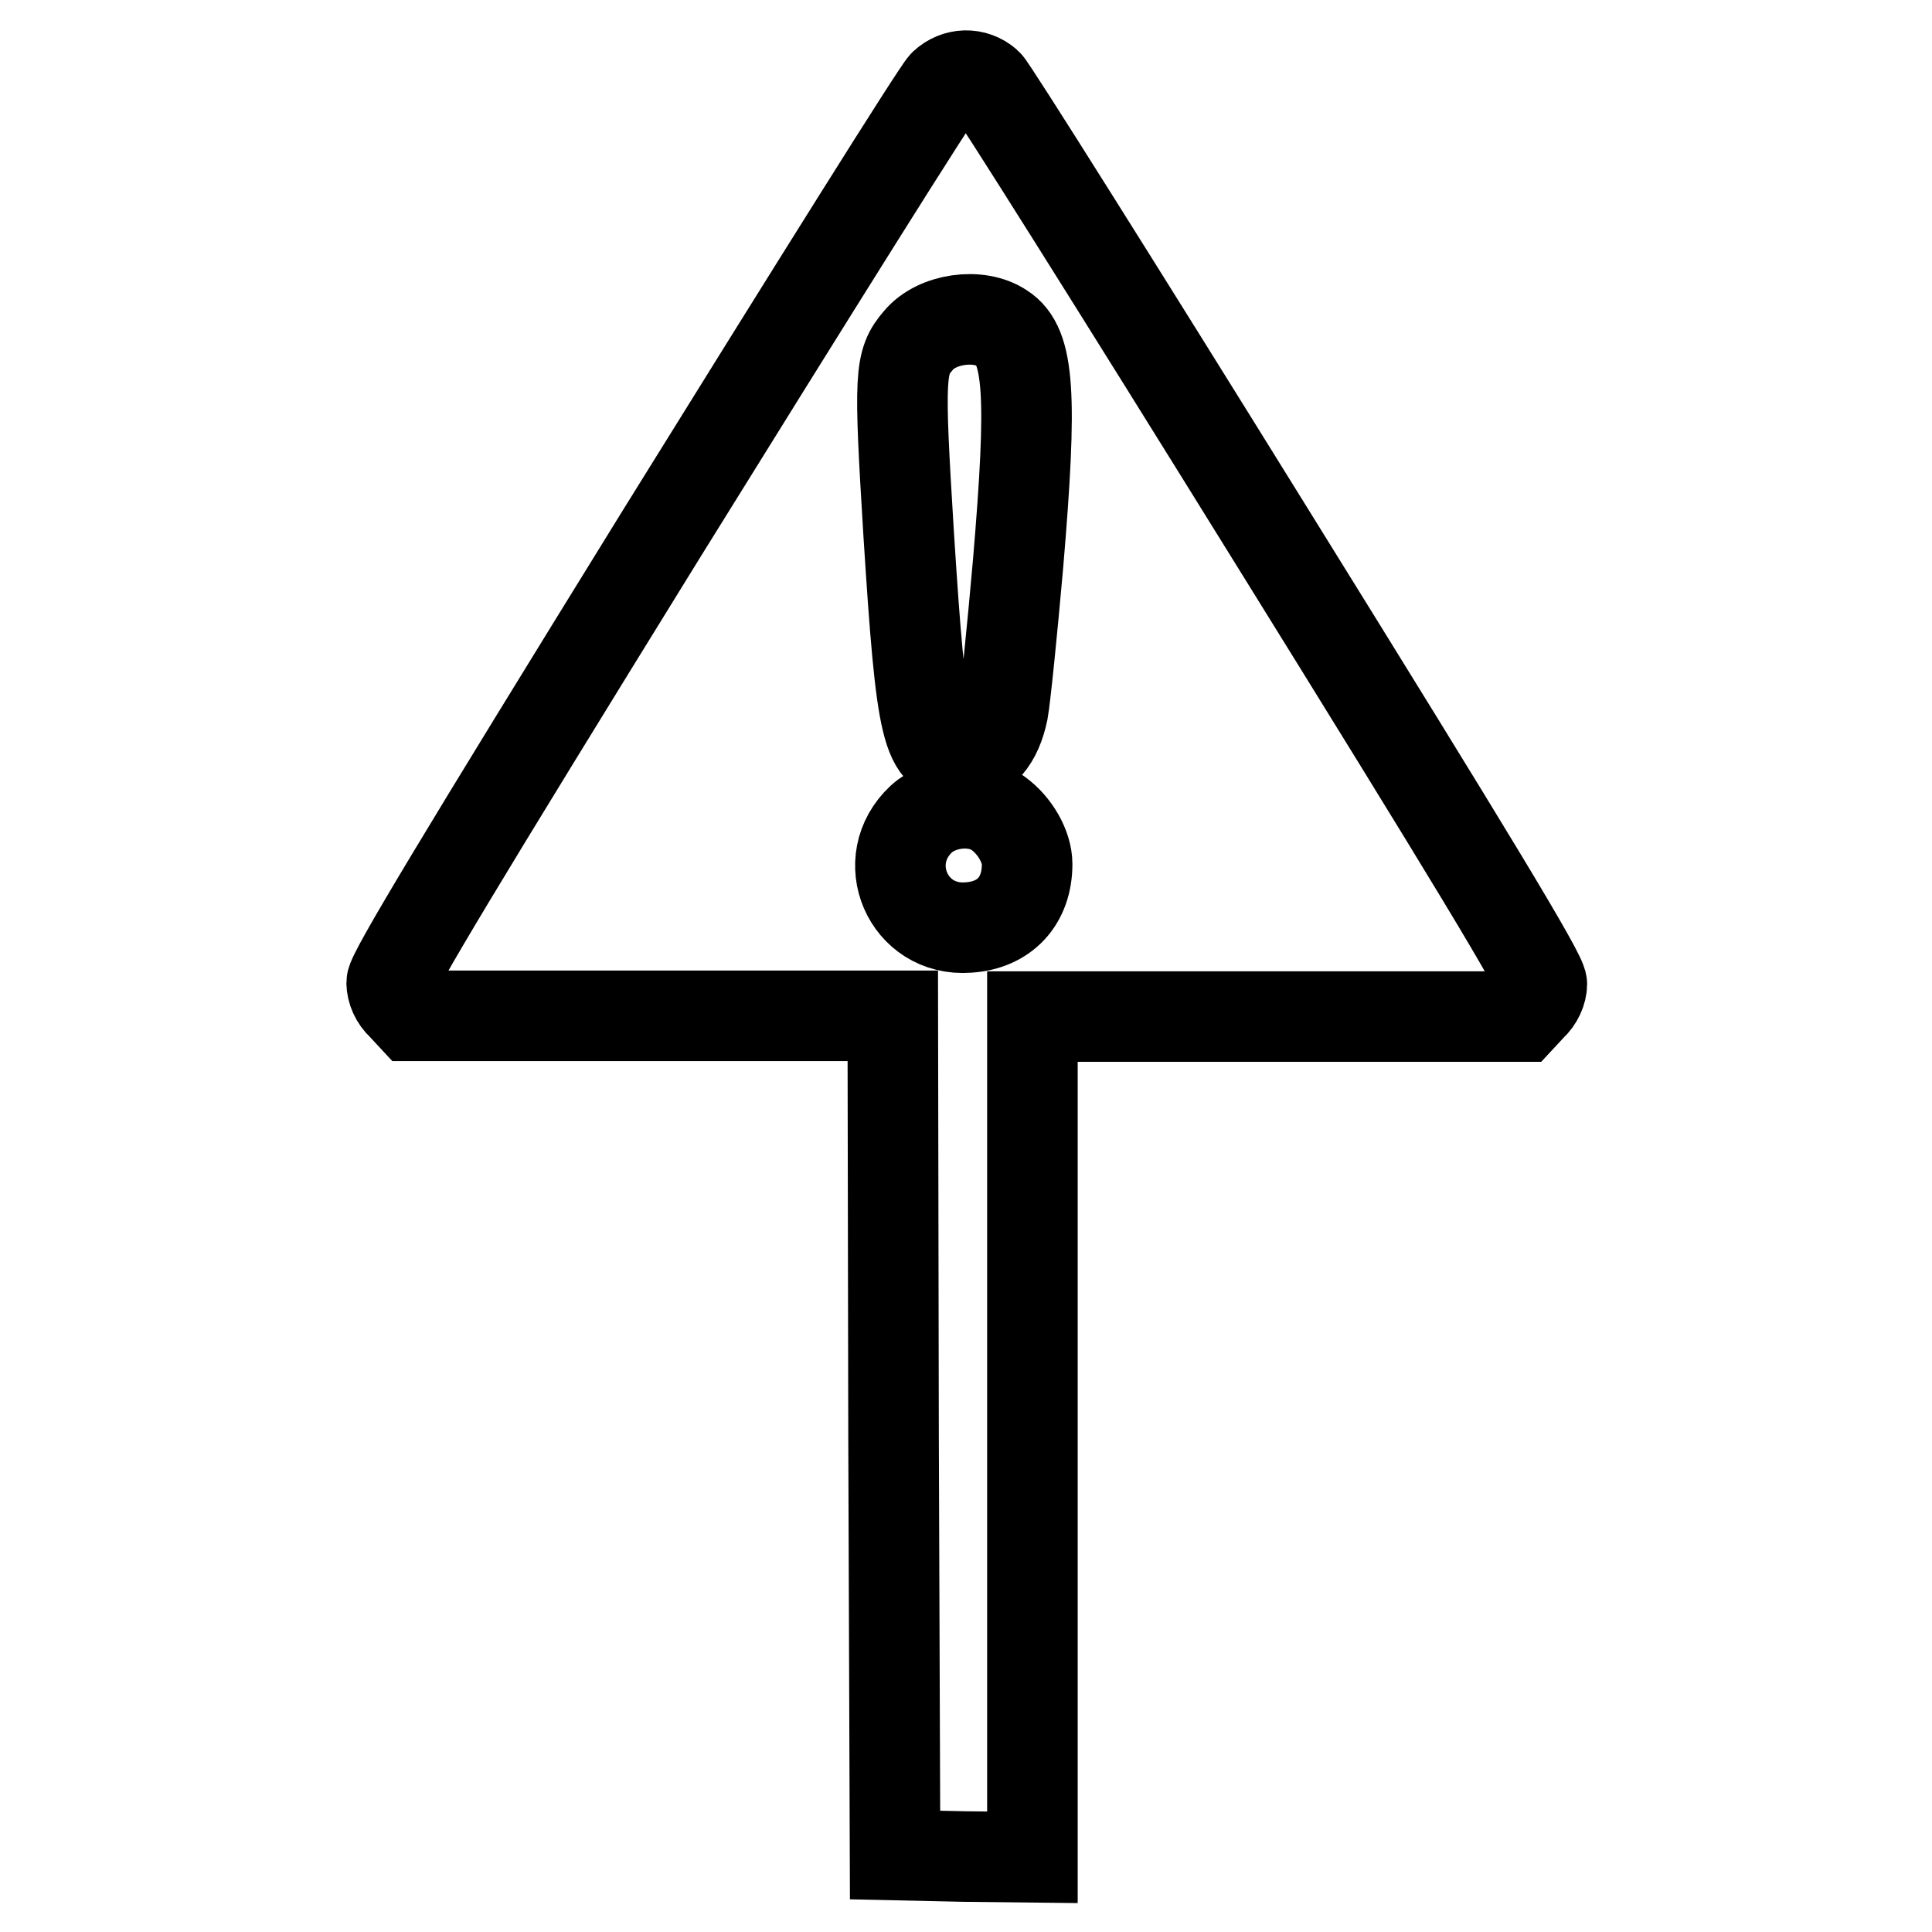
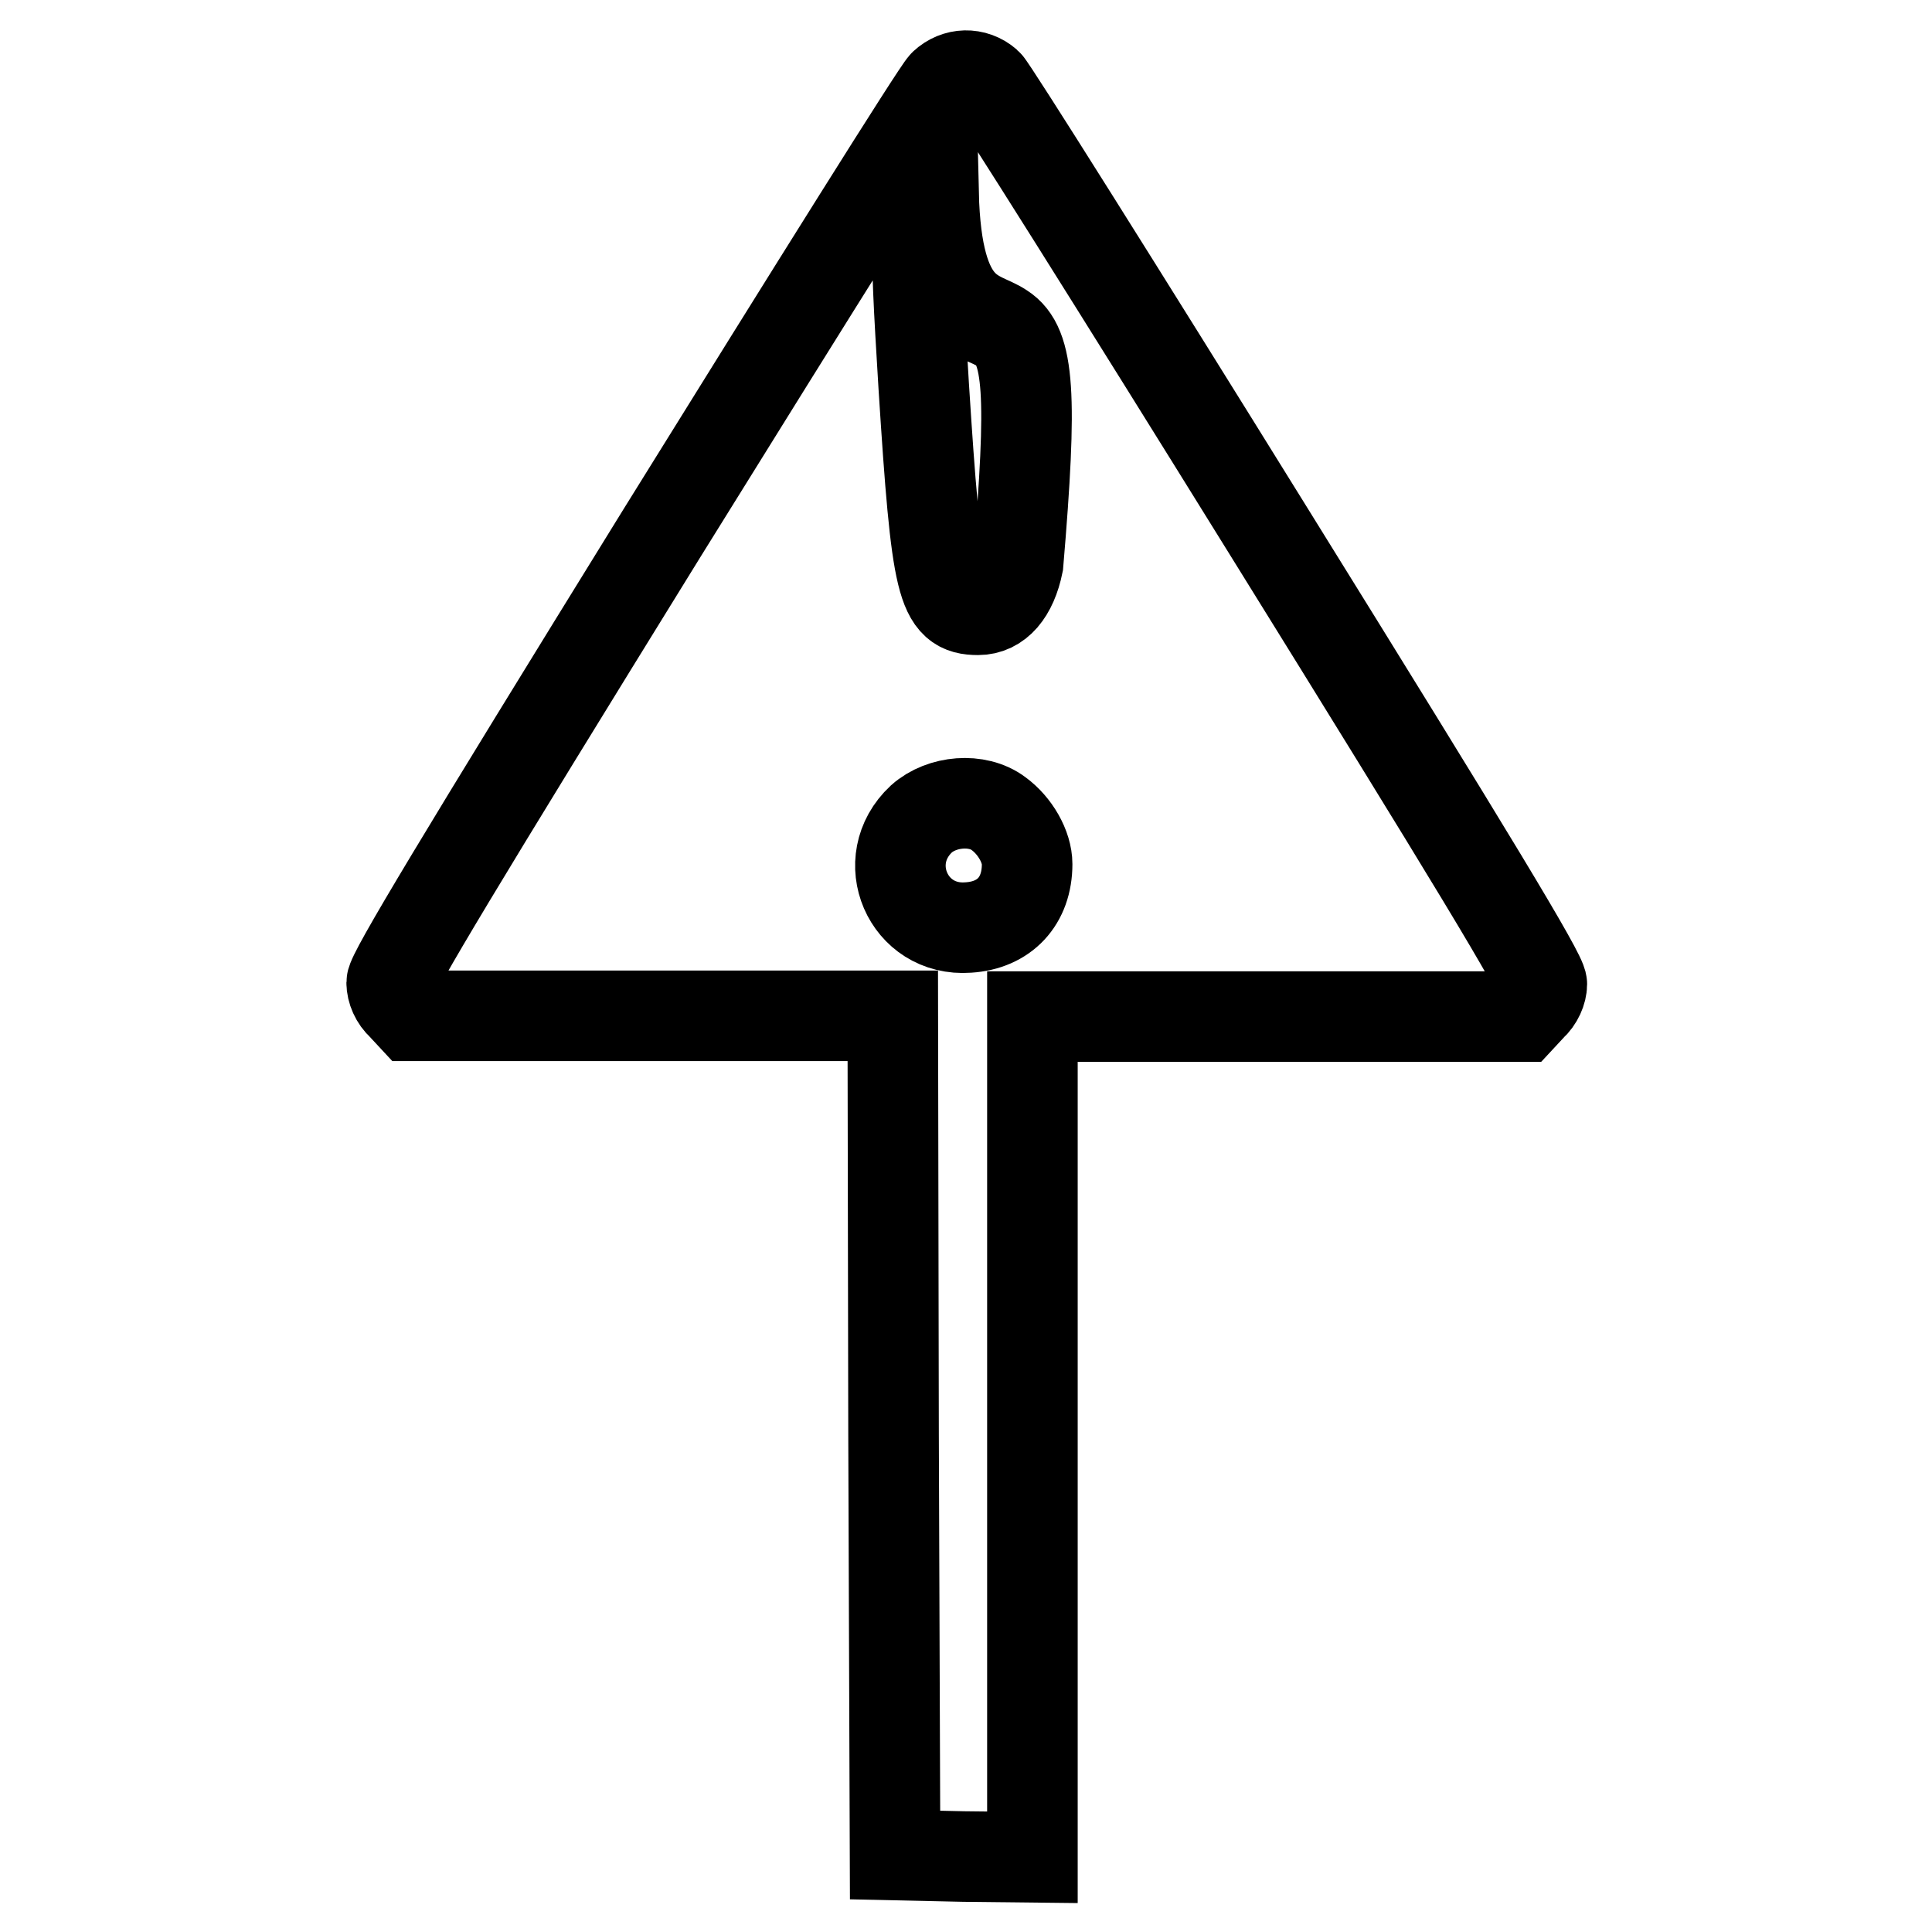
<svg xmlns="http://www.w3.org/2000/svg" version="1.1" x="0px" y="0px" viewBox="0 0 256 256" enable-background="new 0 0 256 256" xml:space="preserve">
  <g>
    <g>
      <g>
-         <path stroke-width="12" fill-opacity="0" stroke="#000000" d="M125.1,11.2c-0.8,0.7-17.5,27.4-37.3,59.3c-27,43.7-35.9,58.5-35.9,59.7c0,1,0.5,2.2,1.4,3l1.3,1.4h31.8h31.9l0.1,55.6l0.2,55.6l9.1,0.2l9.1,0.1v-55.7v-55.7h32.4h32.4l1.3-1.4c0.9-0.8,1.4-2,1.4-2.9c0-1.3-9.2-16.5-36.2-60c-19.9-32.1-36.7-58.8-37.3-59.3C129.1,9.6,126.7,9.7,125.1,11.2z M132.8,43.5c3.6,2.3,4,8.8,2.1,31.2c-0.8,9.1-1.7,17.9-2,19.5c-0.8,3.9-2.7,6.1-5.3,6.1c-4.8,0-5.5-2.9-7.2-29.6c-1.3-21.1-1.2-22.7,1.3-25.6C124.1,42.2,129.7,41.4,132.8,43.5z M132.3,107.8c2.2,1.6,3.8,4.4,3.8,6.7c0,4.9-3,8.1-7.8,8.4c-8,0.6-12.1-8.9-6.2-14.4C124.8,106.1,129.5,105.7,132.3,107.8z" />
+         <path stroke-width="12" fill-opacity="0" stroke="#000000" d="M125.1,11.2c-0.8,0.7-17.5,27.4-37.3,59.3c-27,43.7-35.9,58.5-35.9,59.7c0,1,0.5,2.2,1.4,3l1.3,1.4h31.8h31.9l0.1,55.6l0.2,55.6l9.1,0.2l9.1,0.1v-55.7v-55.7h32.4h32.4l1.3-1.4c0.9-0.8,1.4-2,1.4-2.9c0-1.3-9.2-16.5-36.2-60c-19.9-32.1-36.7-58.8-37.3-59.3C129.1,9.6,126.7,9.7,125.1,11.2z M132.8,43.5c3.6,2.3,4,8.8,2.1,31.2c-0.8,3.9-2.7,6.1-5.3,6.1c-4.8,0-5.5-2.9-7.2-29.6c-1.3-21.1-1.2-22.7,1.3-25.6C124.1,42.2,129.7,41.4,132.8,43.5z M132.3,107.8c2.2,1.6,3.8,4.4,3.8,6.7c0,4.9-3,8.1-7.8,8.4c-8,0.6-12.1-8.9-6.2-14.4C124.8,106.1,129.5,105.7,132.3,107.8z" />
      </g>
    </g>
  </g>
</svg>